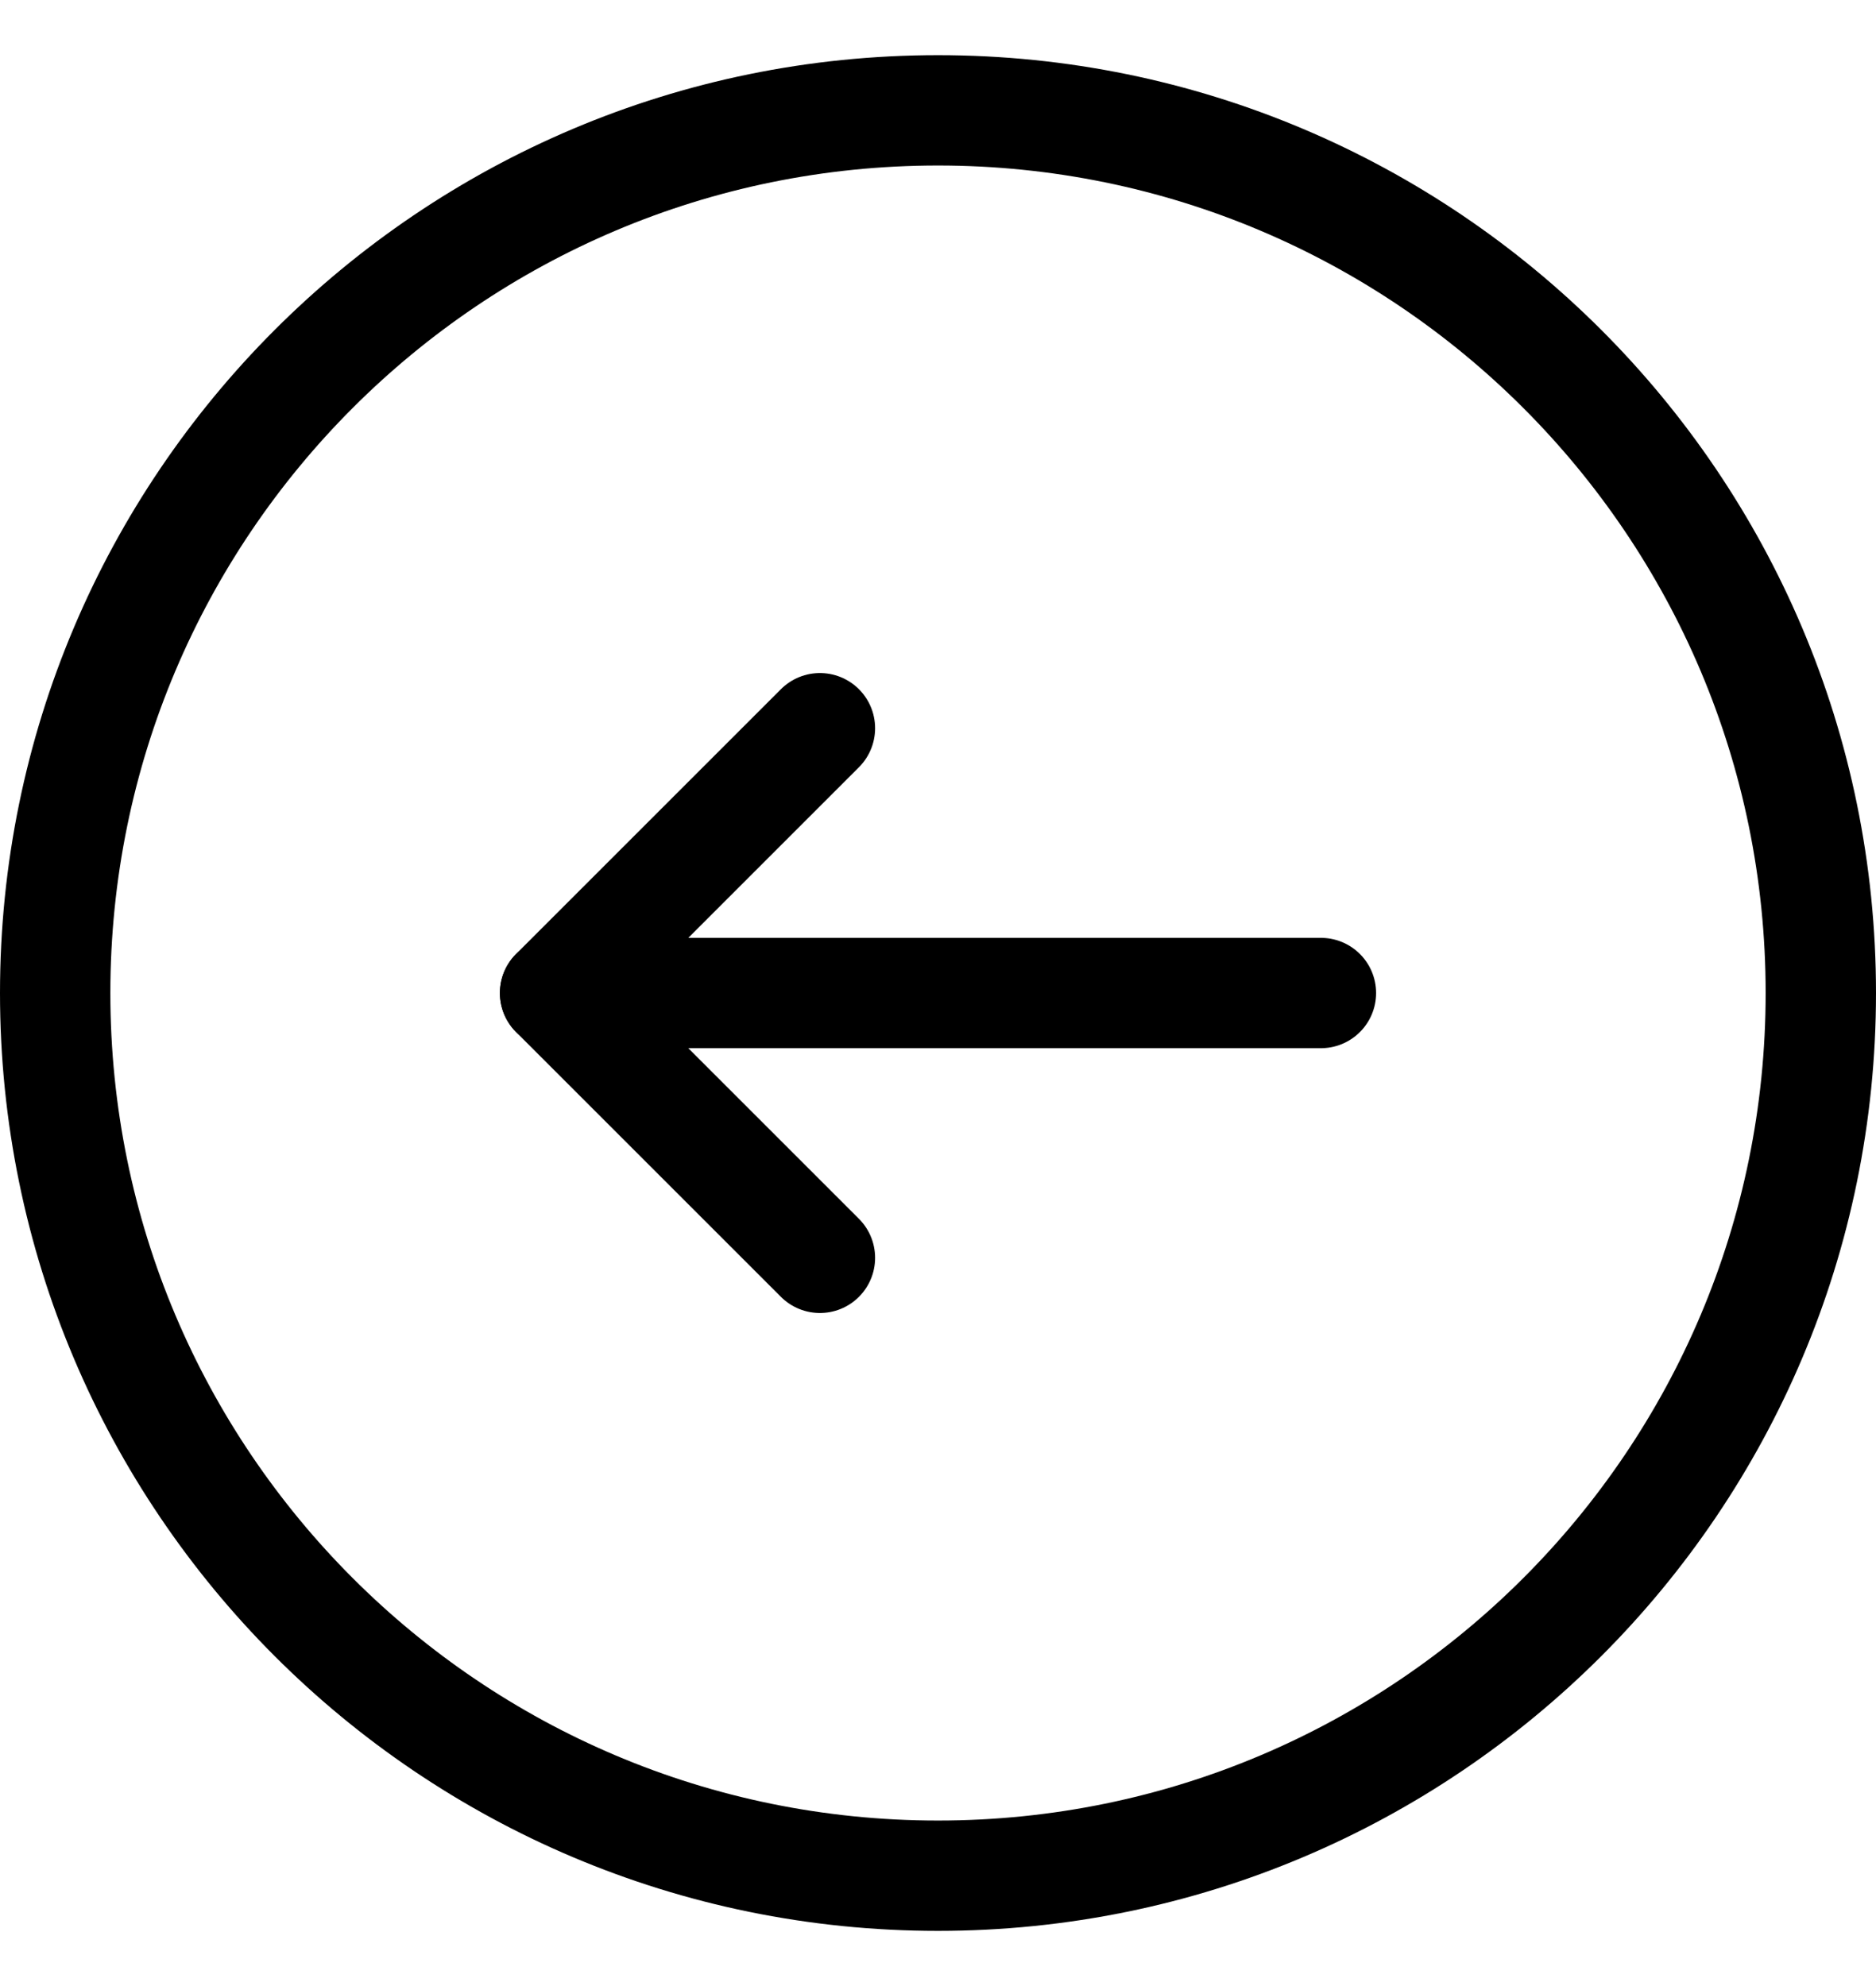
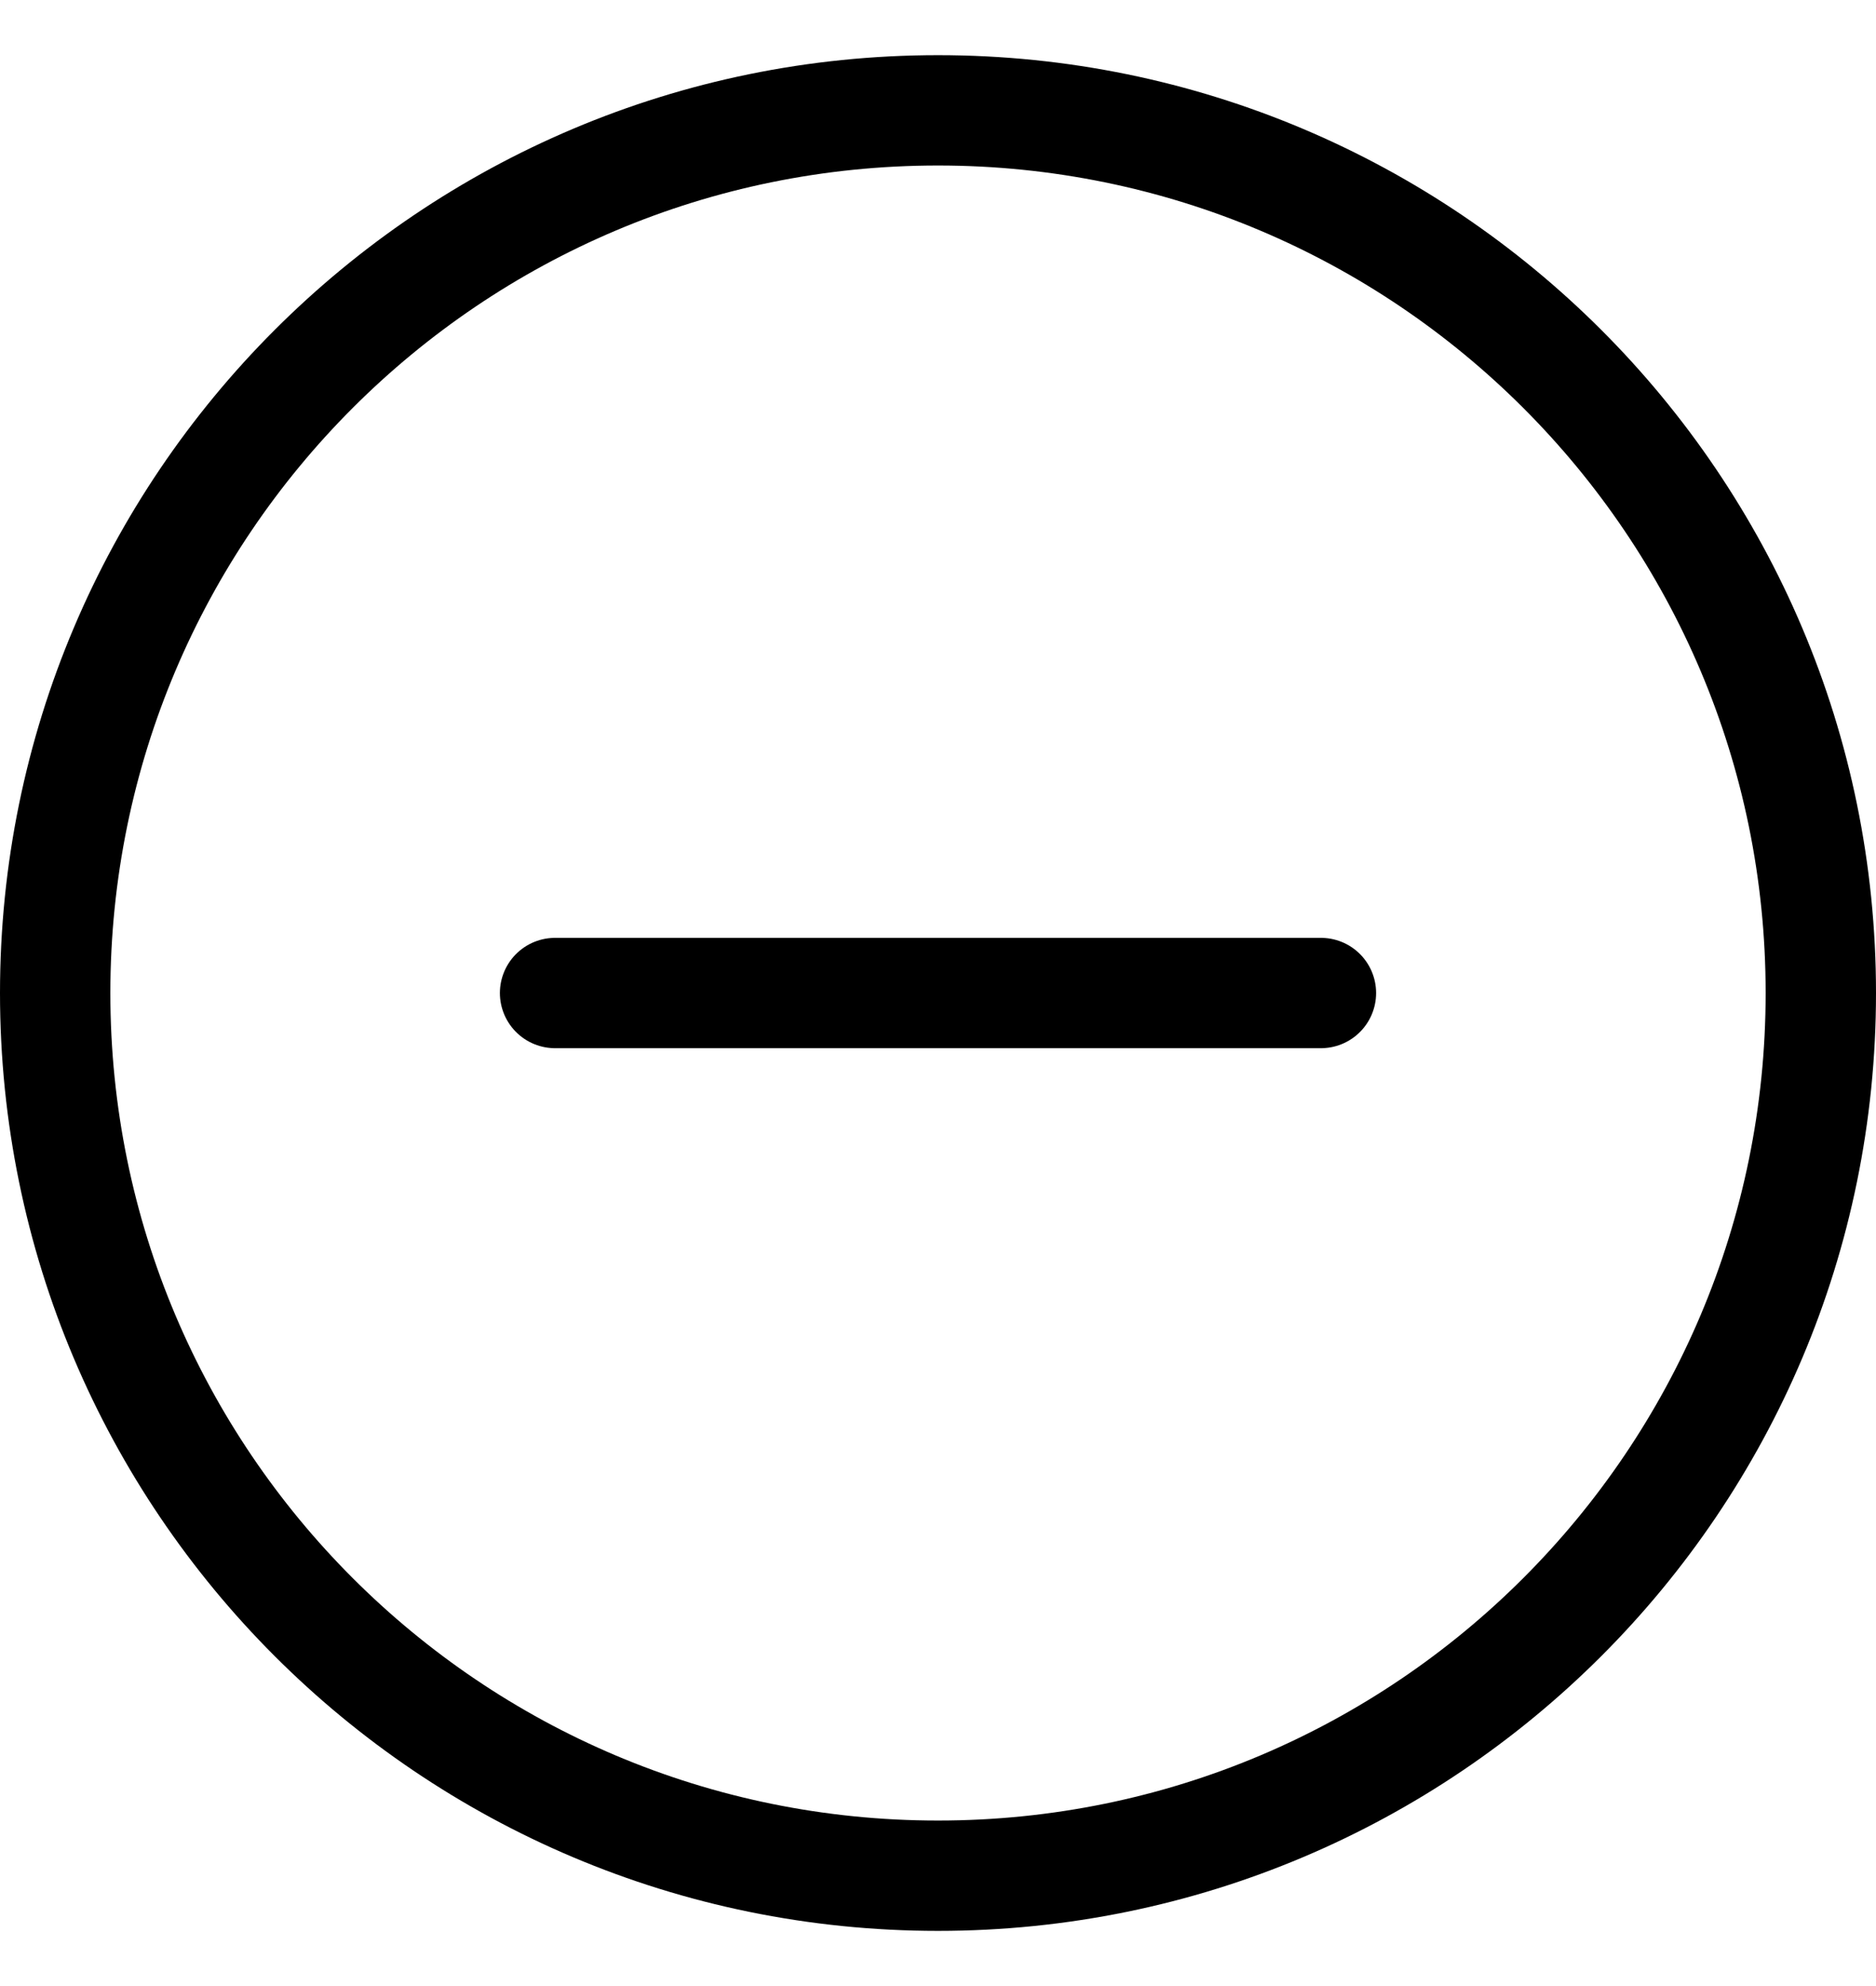
<svg xmlns="http://www.w3.org/2000/svg" fill="none" viewBox="0 0 17 18" height="18" width="17">
  <g clip-path="url(#clip0_507_1117)">
    <path stroke-linejoin="round" stroke-linecap="round" stroke="black" d="M5.03 9H11.97" />
-     <path stroke-linejoin="round" stroke-linecap="round" stroke="black" d="M7.43 11.4L5.03 9L7.43 6.6" />
    <path stroke-linejoin="round" stroke-linecap="round" stroke="black" d="M8.5 17C12.918 17 16.5 13.418 16.5 9C16.5 4.582 12.918 1 8.5 1C4.082 1 0.5 4.582 0.5 9C0.5 13.418 4.082 17 8.5 17Z" />
  </g>
  <defs>
    <clipPath id="clip0_507_1117">
      <rect transform="translate(0 0.5)" fill="white" height="17" width="17" />
    </clipPath>
  </defs>
</svg>